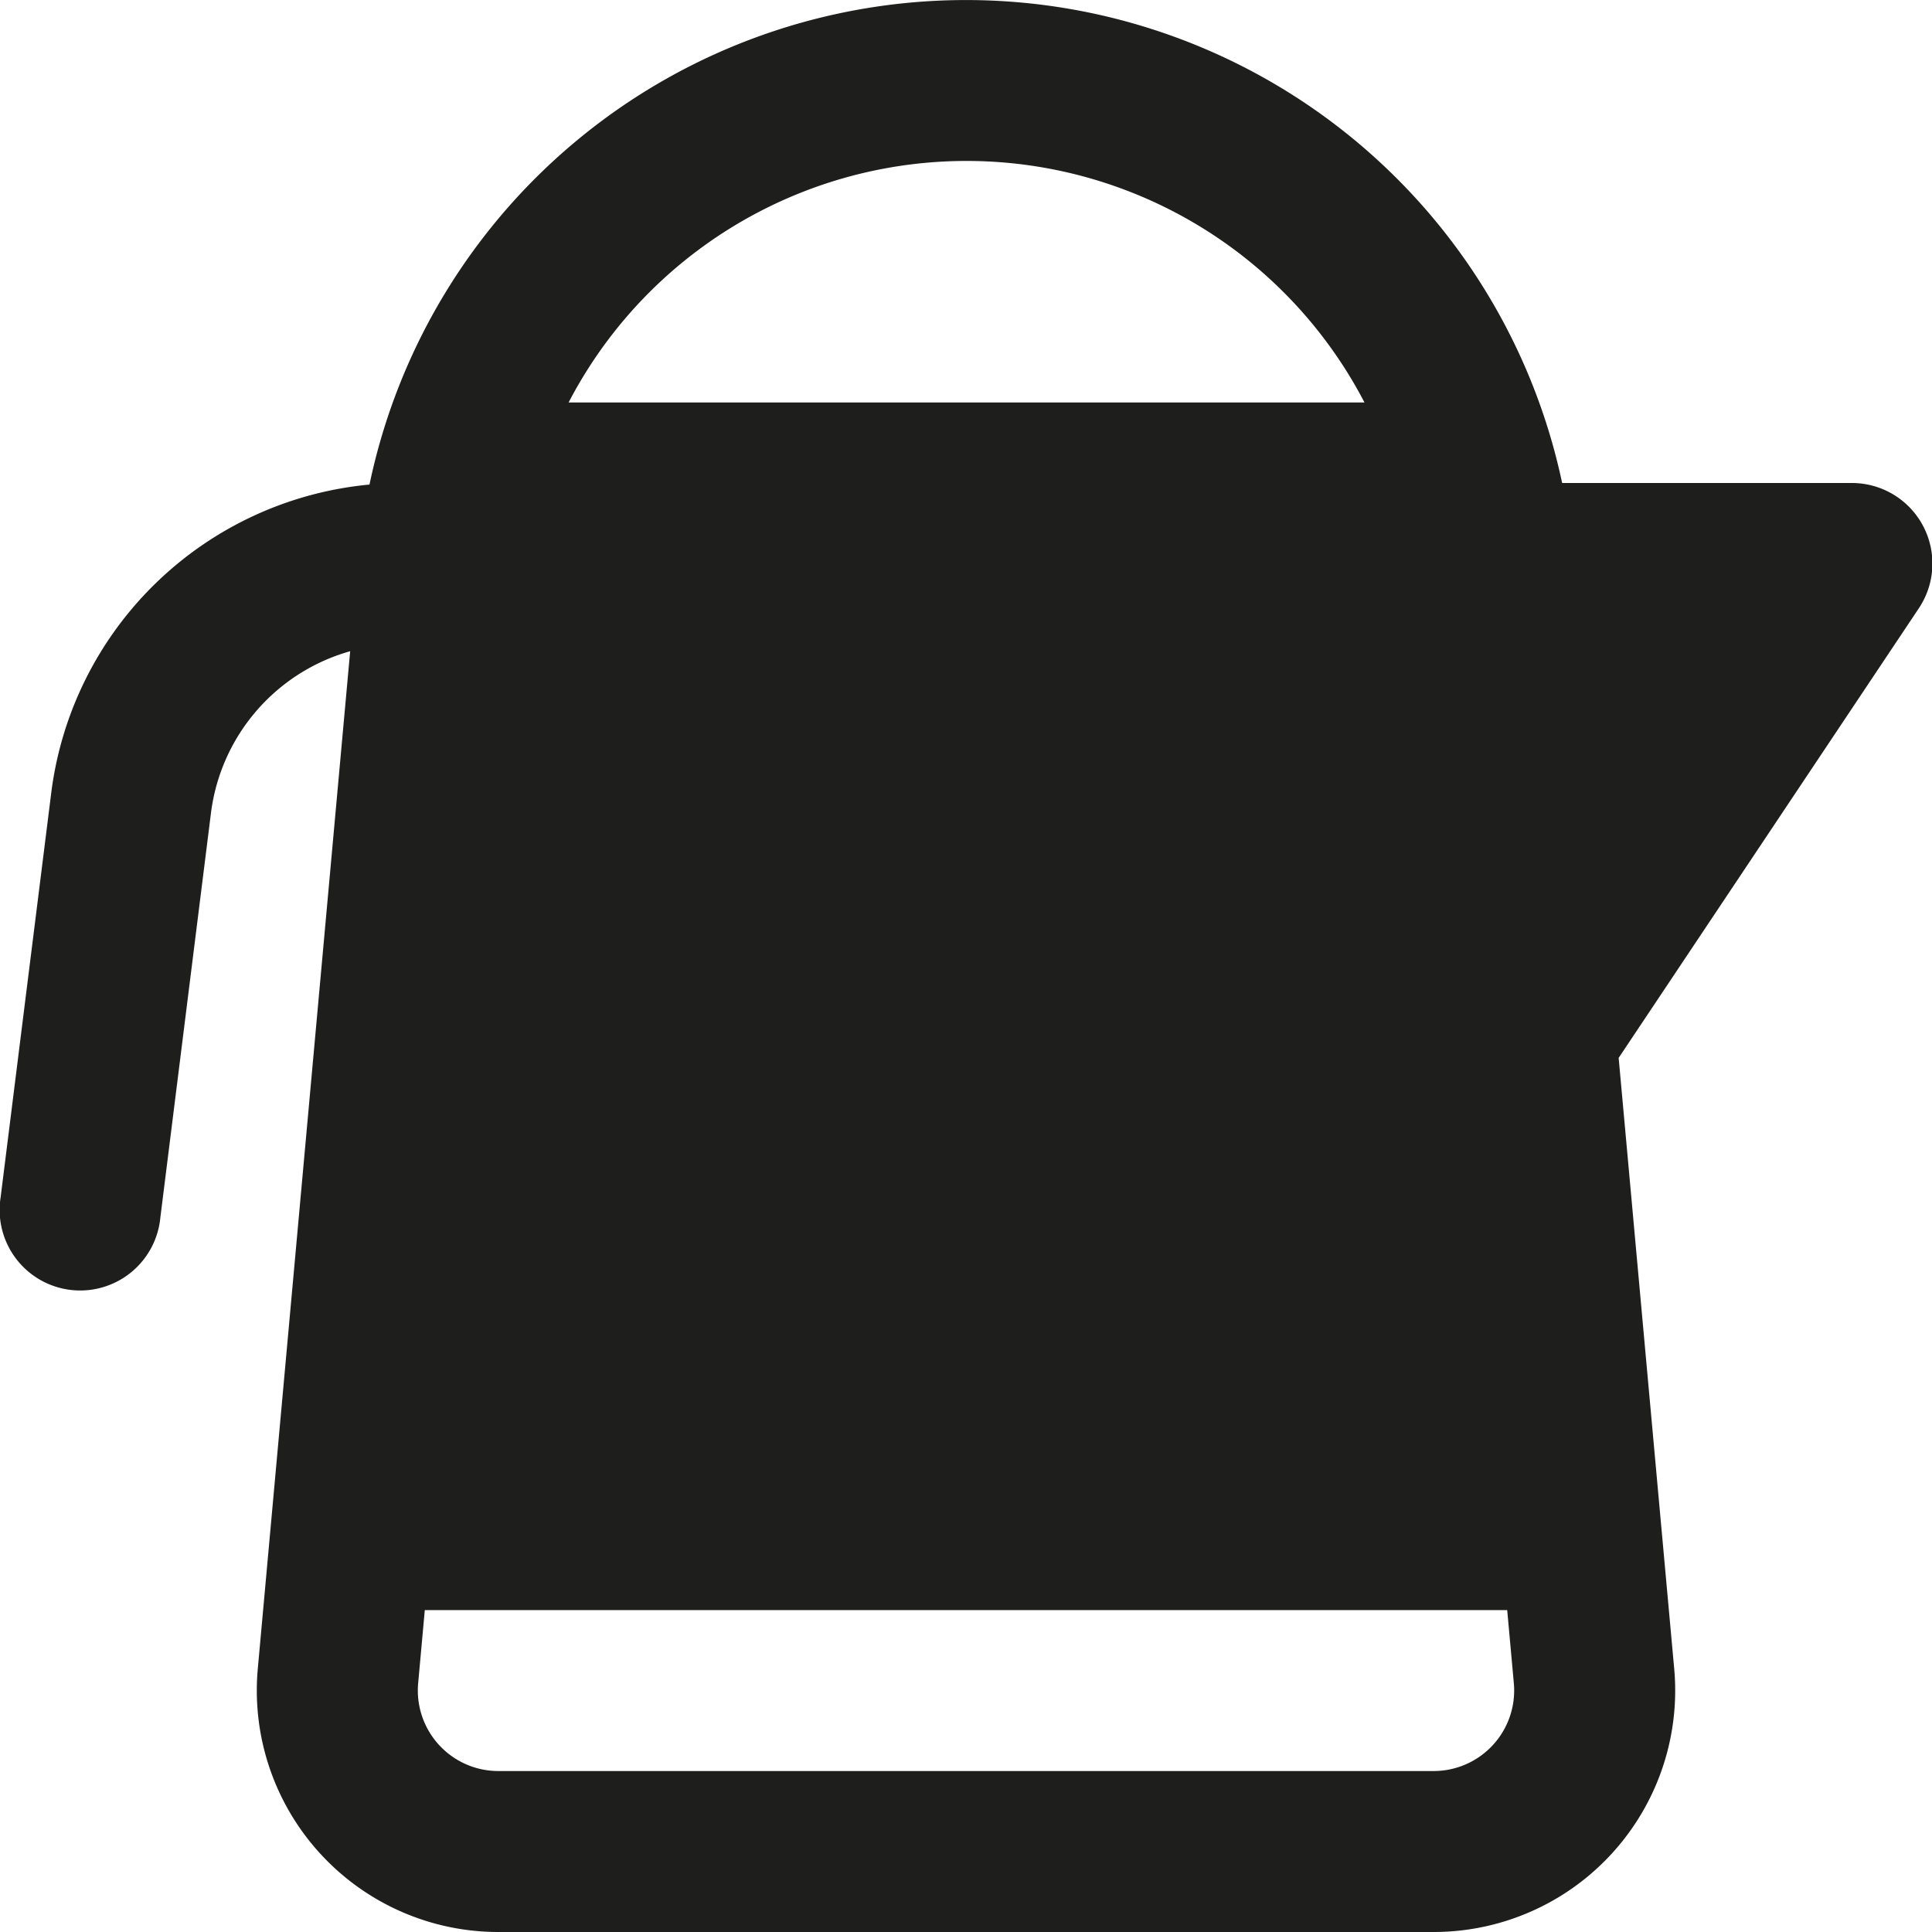
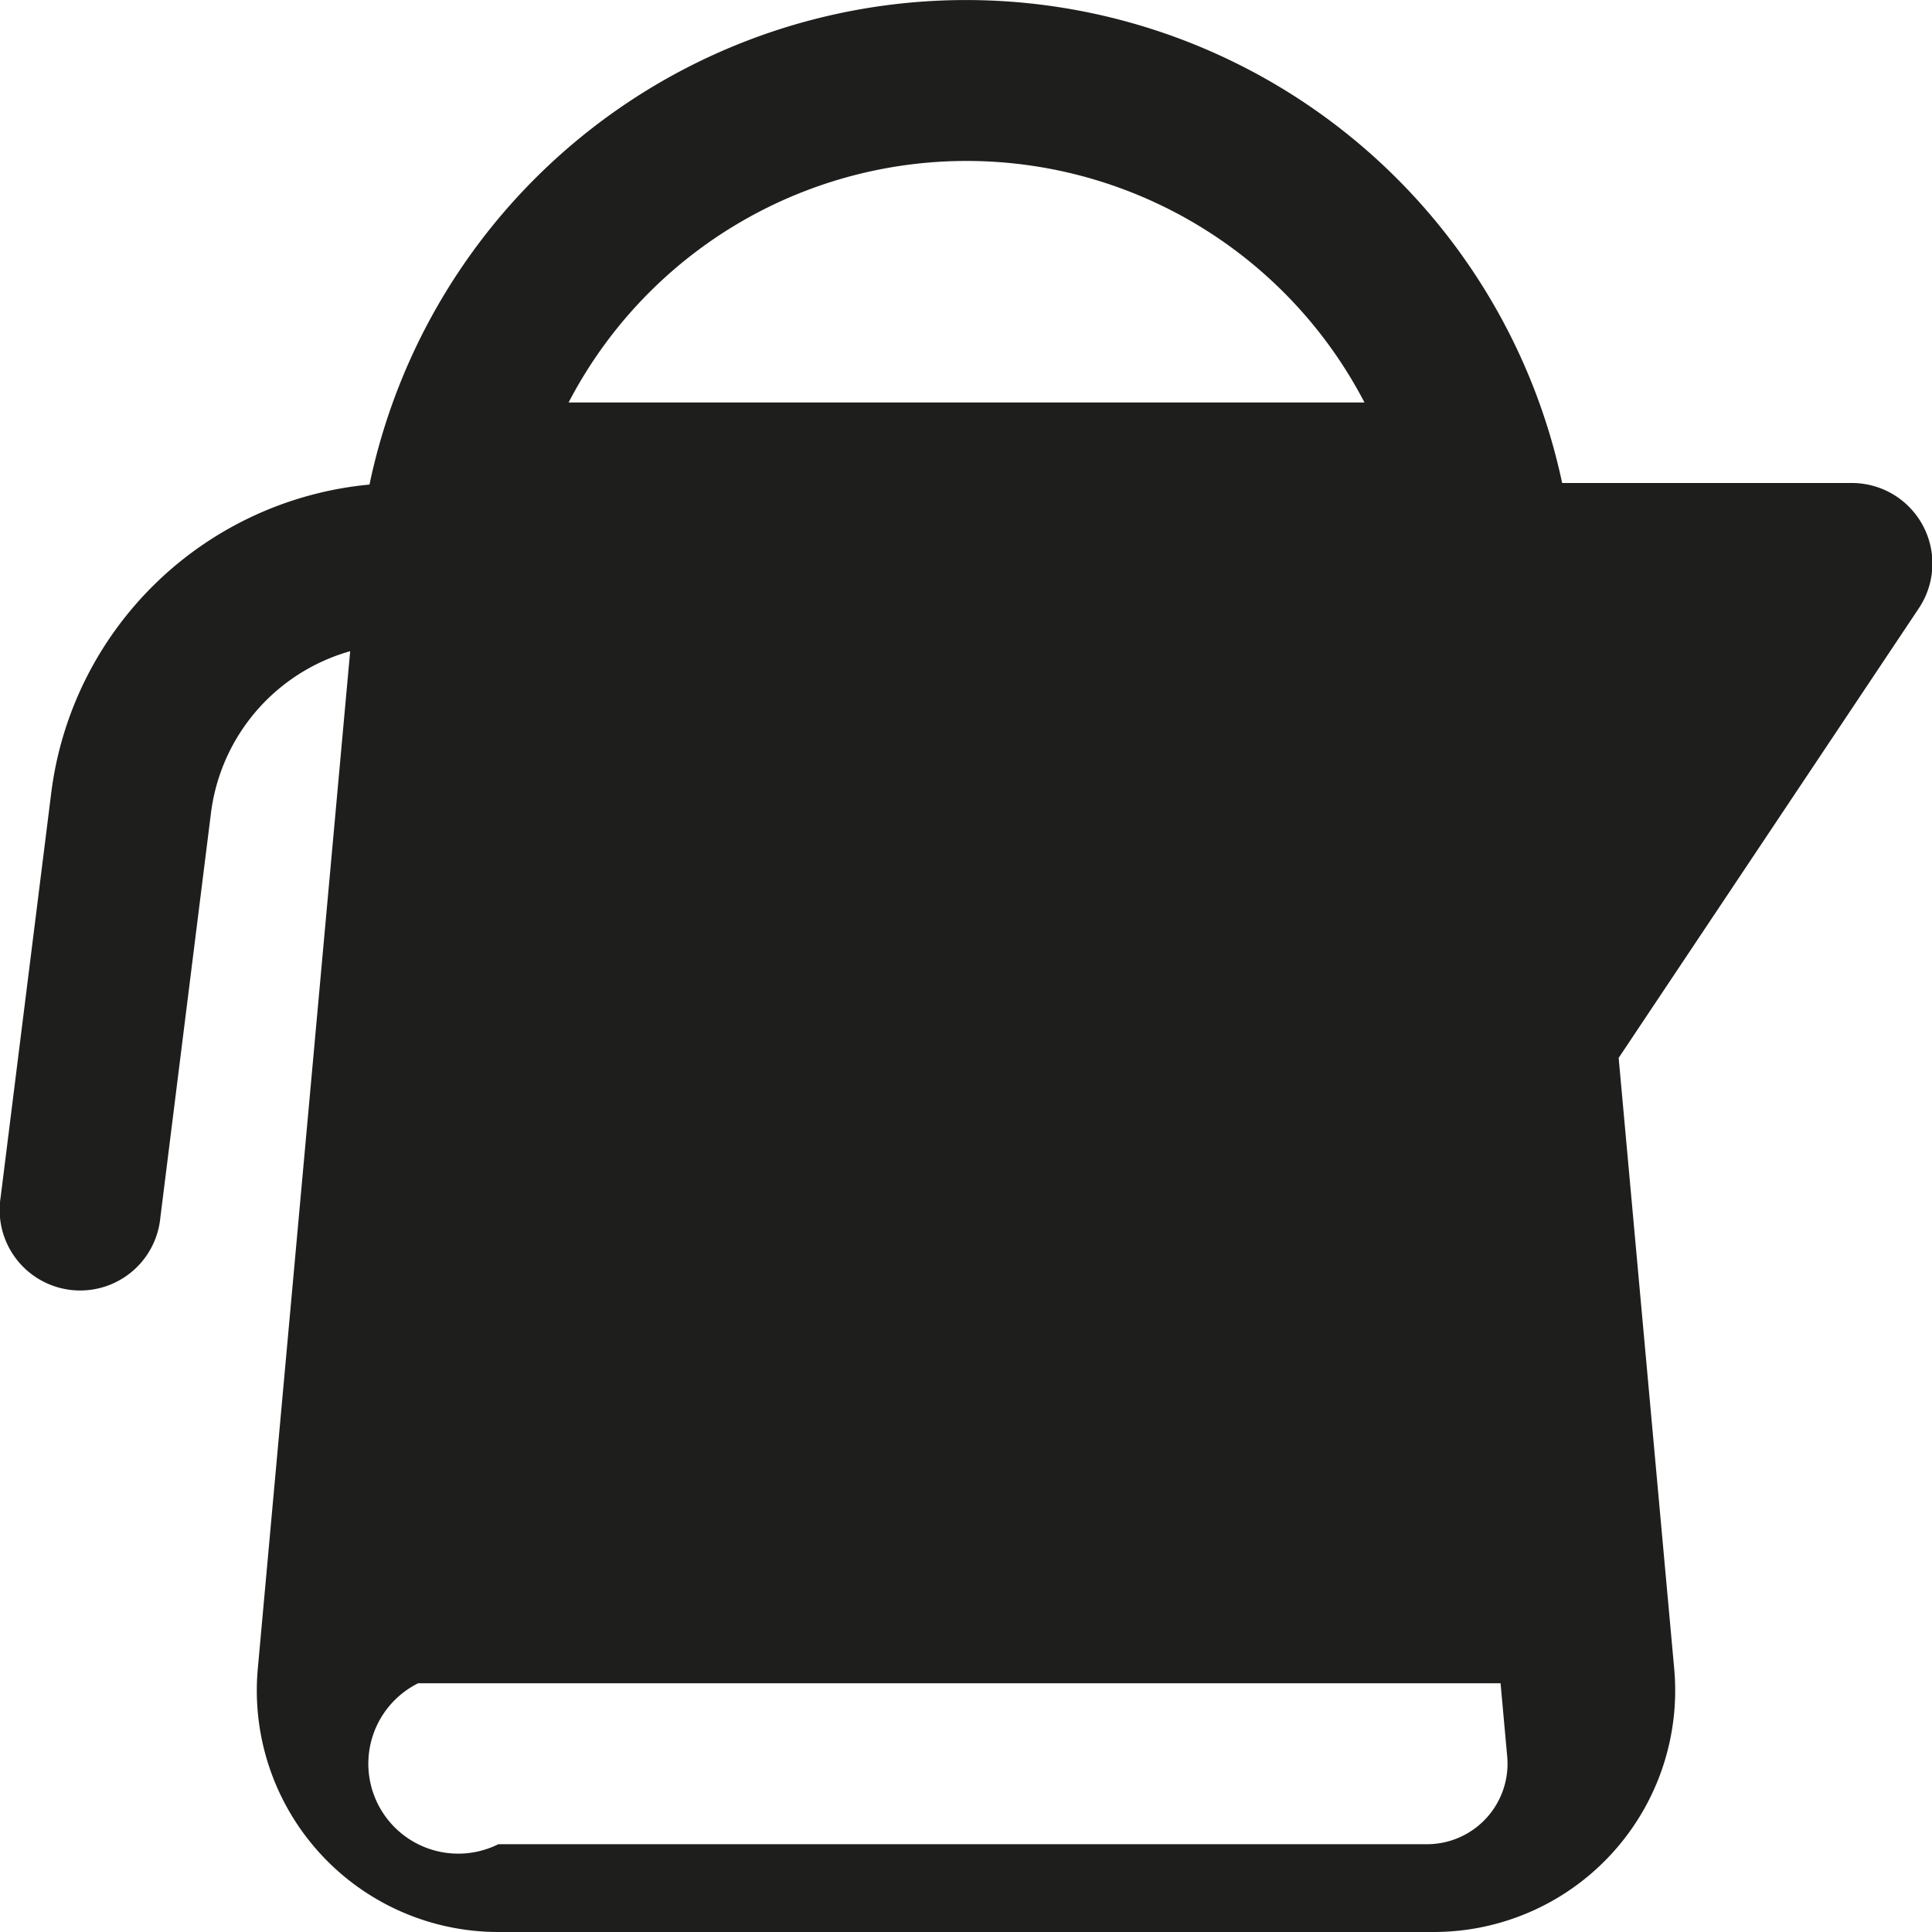
<svg xmlns="http://www.w3.org/2000/svg" width="16" height="16" viewBox="0 0 16 16">
-   <path id="icon-rooms-kettle" d="M2.9,5.393A1.6,1.6,0,0,0,1.747,6.734l-.419,3.349A.667.667,0,1,1,.005,9.917L.424,6.569A2.932,2.932,0,0,1,3.06,4.013,5.047,5.047,0,0,1,12.937,4h2.4a.667.667,0,0,1,.555,1.036L13.405,8.761l.46,5.058A2,2,0,0,1,11.873,16H4.127a2,2,0,0,1-1.992-2.181ZM4.7,3.333H11.3a3.715,3.715,0,0,0-6.591,0ZM3.463,13.94l.055-.606h8.964l.055.606a.667.667,0,0,1-.664.727H4.127A.667.667,0,0,1,3.463,13.94Z" transform="translate(0)" fill="#1e1e1c" fill-rule="evenodd" />
+   <path id="icon-rooms-kettle" d="M2.9,5.393A1.6,1.6,0,0,0,1.747,6.734l-.419,3.349A.667.667,0,1,1,.005,9.917L.424,6.569A2.932,2.932,0,0,1,3.06,4.013,5.047,5.047,0,0,1,12.937,4h2.4a.667.667,0,0,1,.555,1.036L13.405,8.761l.46,5.058A2,2,0,0,1,11.873,16H4.127a2,2,0,0,1-1.992-2.181ZM4.7,3.333H11.3a3.715,3.715,0,0,0-6.591,0ZM3.463,13.94h8.964l.055.606a.667.667,0,0,1-.664.727H4.127A.667.667,0,0,1,3.463,13.94Z" transform="translate(0)" fill="#1e1e1c" fill-rule="evenodd" />
</svg>